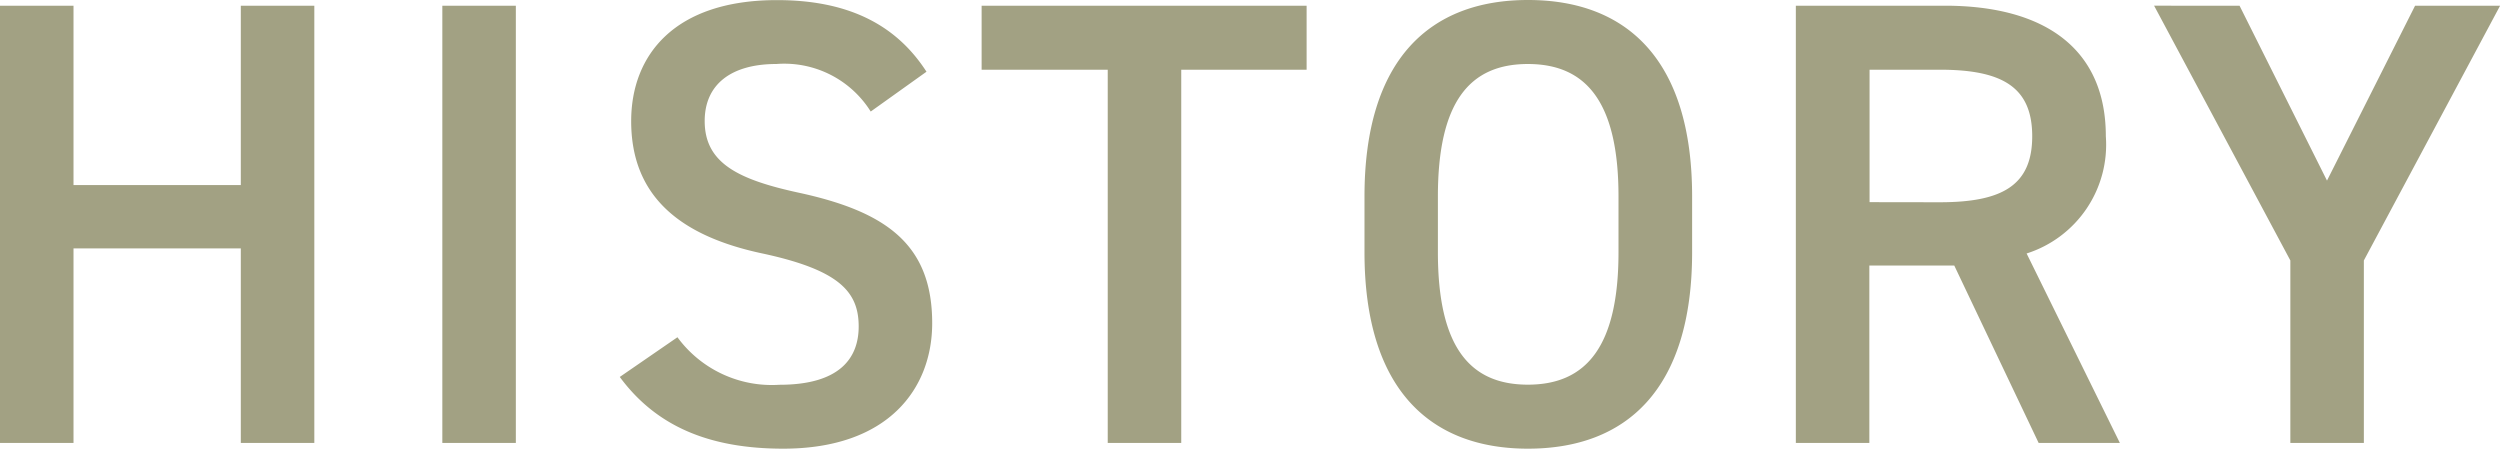
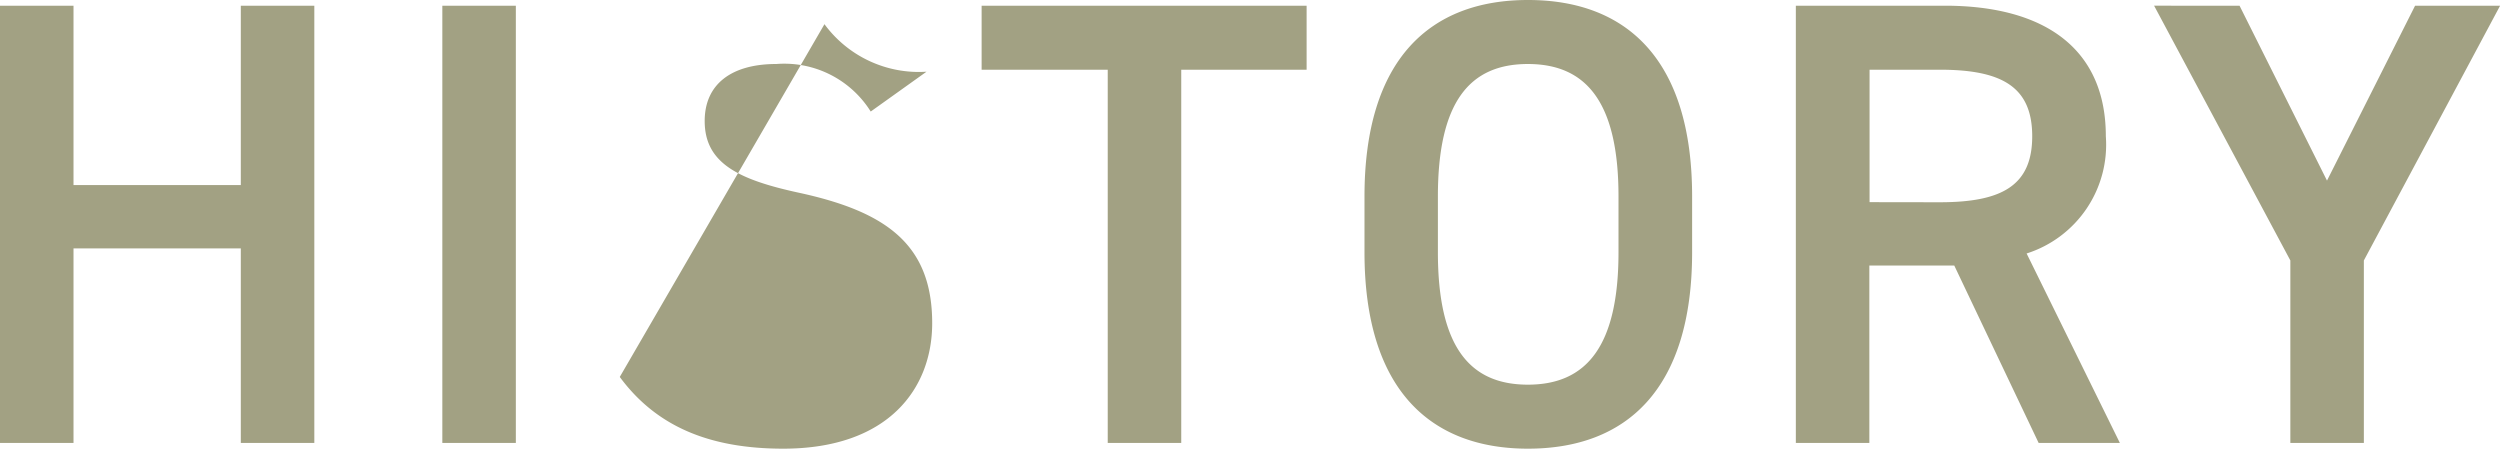
<svg xmlns="http://www.w3.org/2000/svg" width="94.68" height="16.992" viewBox="0 0 94.68 16.992">
-   <path d="M-43.8-16.56h-2.784V0H-43.8V-7.368h6.336V0h2.784V-16.56h-2.784v6.792H-43.8Zm16.752,0h-2.784V0h2.784Zm15.552,2.5c-1.176-1.824-3.024-2.712-5.664-2.712-3.888,0-5.52,2.088-5.52,4.584,0,2.808,1.8,4.344,4.992,5.016,2.88.624,3.624,1.44,3.624,2.76,0,1.2-.72,2.208-3,2.208a4.434,4.434,0,0,1-3.864-1.8L-23.112-2.5C-21.744-.648-19.752.216-16.92.216c3.984,0,5.64-2.28,5.64-4.752,0-2.976-1.728-4.224-5.064-4.944-2.3-.5-3.552-1.128-3.552-2.712,0-1.392,1.008-2.16,2.712-2.16a3.861,3.861,0,0,1,3.576,1.8Zm2.088-2.5v2.424h4.776V0h2.784V-14.136H2.9V-16.56ZM17.5-7.224V-9.336c0-5.208-2.5-7.44-6.216-7.44-3.7,0-6.192,2.232-6.192,7.44v2.112c0,5.208,2.5,7.44,6.192,7.44C15,.216,17.5-2.016,17.5-7.224ZM7.872-9.336c0-3.576,1.2-5.016,3.408-5.016s3.432,1.44,3.432,5.016v2.112c0,3.576-1.224,5.016-3.432,5.016S7.872-3.648,7.872-7.224ZM33.7,0,30.168-7.176a4.324,4.324,0,0,0,3-4.44c0-3.288-2.28-4.944-6.1-4.944h-5.64V0h2.784V-6.72h3.216L30.624,0Zm-9.48-9.12v-5.016H26.88c2.352,0,3.5.648,3.5,2.52s-1.152,2.5-3.5,2.5Zm10.776-7.44,5.16,9.648V0h2.784V-6.912L48.1-16.56H44.88L41.544-9.936,38.232-16.56Z" transform="translate(46.584 16.776)" fill="#a2a183" />
+   <path d="M-43.8-16.56h-2.784V0H-43.8V-7.368h6.336V0h2.784V-16.56h-2.784v6.792H-43.8Zm16.752,0h-2.784V0h2.784Zm15.552,2.5a4.434,4.434,0,0,1-3.864-1.8L-23.112-2.5C-21.744-.648-19.752.216-16.92.216c3.984,0,5.64-2.28,5.64-4.752,0-2.976-1.728-4.224-5.064-4.944-2.3-.5-3.552-1.128-3.552-2.712,0-1.392,1.008-2.16,2.712-2.16a3.861,3.861,0,0,1,3.576,1.8Zm2.088-2.5v2.424h4.776V0h2.784V-14.136H2.9V-16.56ZM17.5-7.224V-9.336c0-5.208-2.5-7.44-6.216-7.44-3.7,0-6.192,2.232-6.192,7.44v2.112c0,5.208,2.5,7.44,6.192,7.44C15,.216,17.5-2.016,17.5-7.224ZM7.872-9.336c0-3.576,1.2-5.016,3.408-5.016s3.432,1.44,3.432,5.016v2.112c0,3.576-1.224,5.016-3.432,5.016S7.872-3.648,7.872-7.224ZM33.7,0,30.168-7.176a4.324,4.324,0,0,0,3-4.44c0-3.288-2.28-4.944-6.1-4.944h-5.64V0h2.784V-6.72h3.216L30.624,0Zm-9.48-9.12v-5.016H26.88c2.352,0,3.5.648,3.5,2.52s-1.152,2.5-3.5,2.5Zm10.776-7.44,5.16,9.648V0h2.784V-6.912L48.1-16.56H44.88L41.544-9.936,38.232-16.56Z" transform="translate(46.584 16.776)" fill="#a2a183" />
</svg>